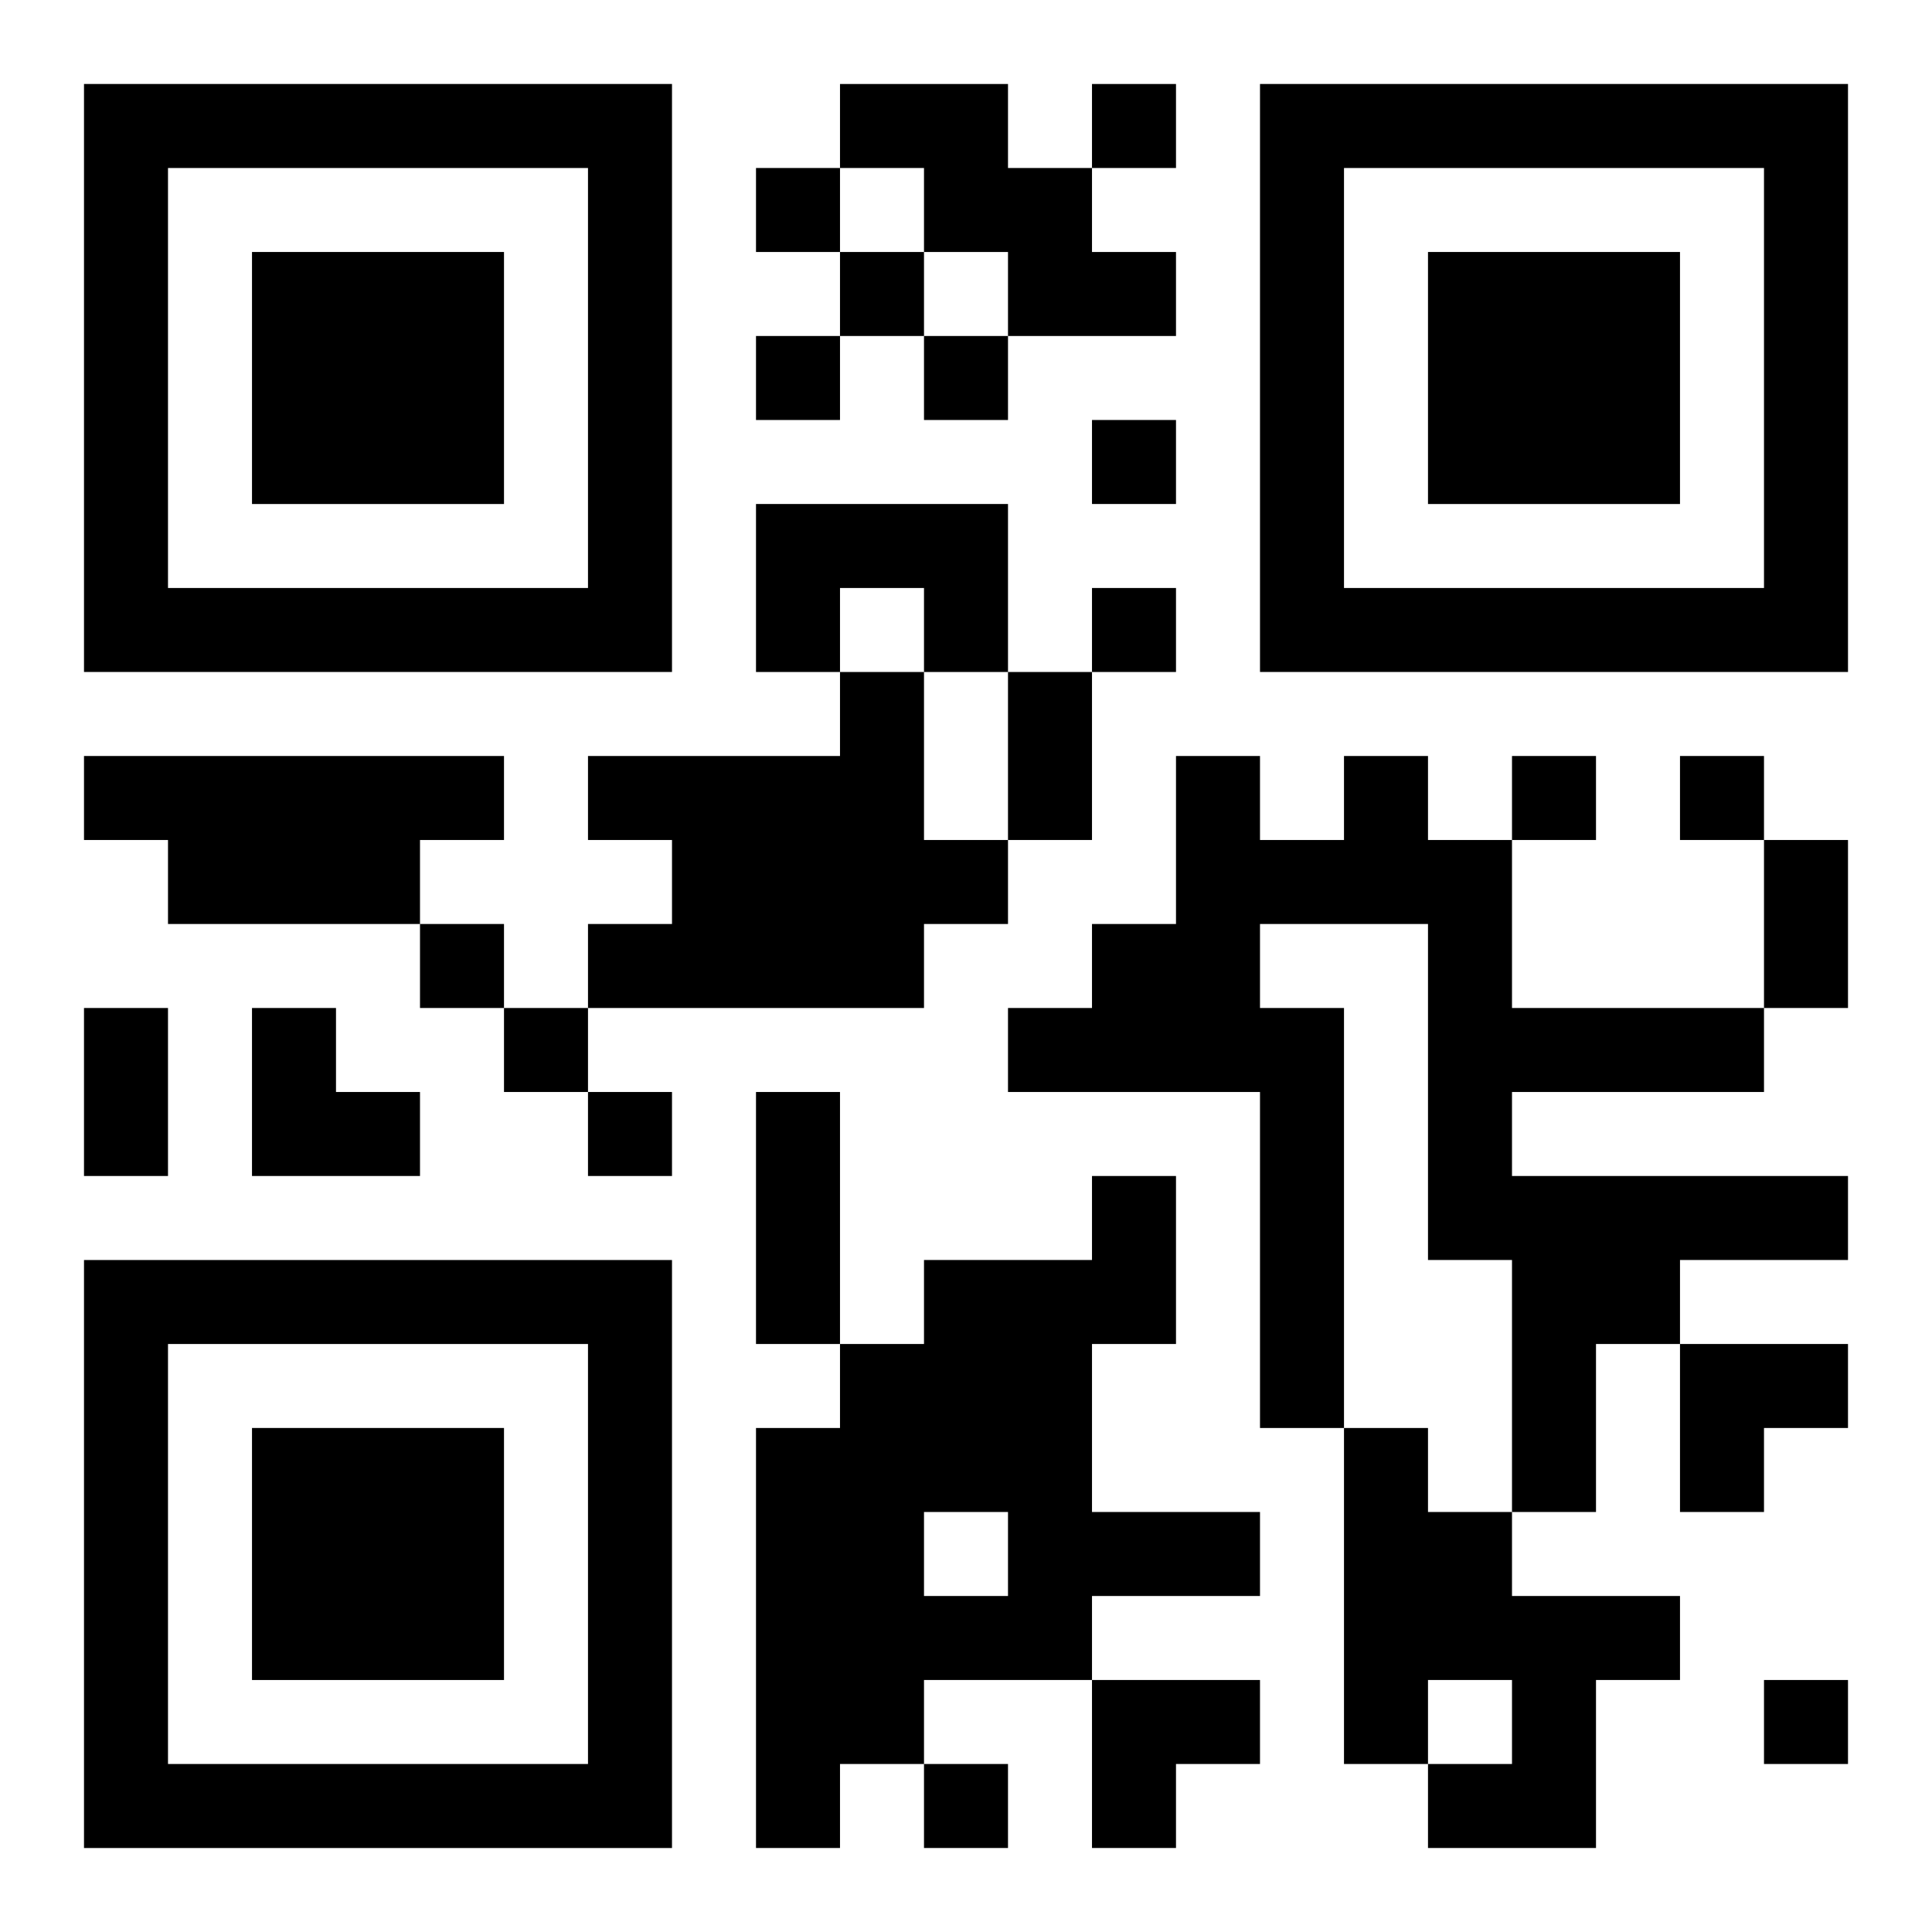
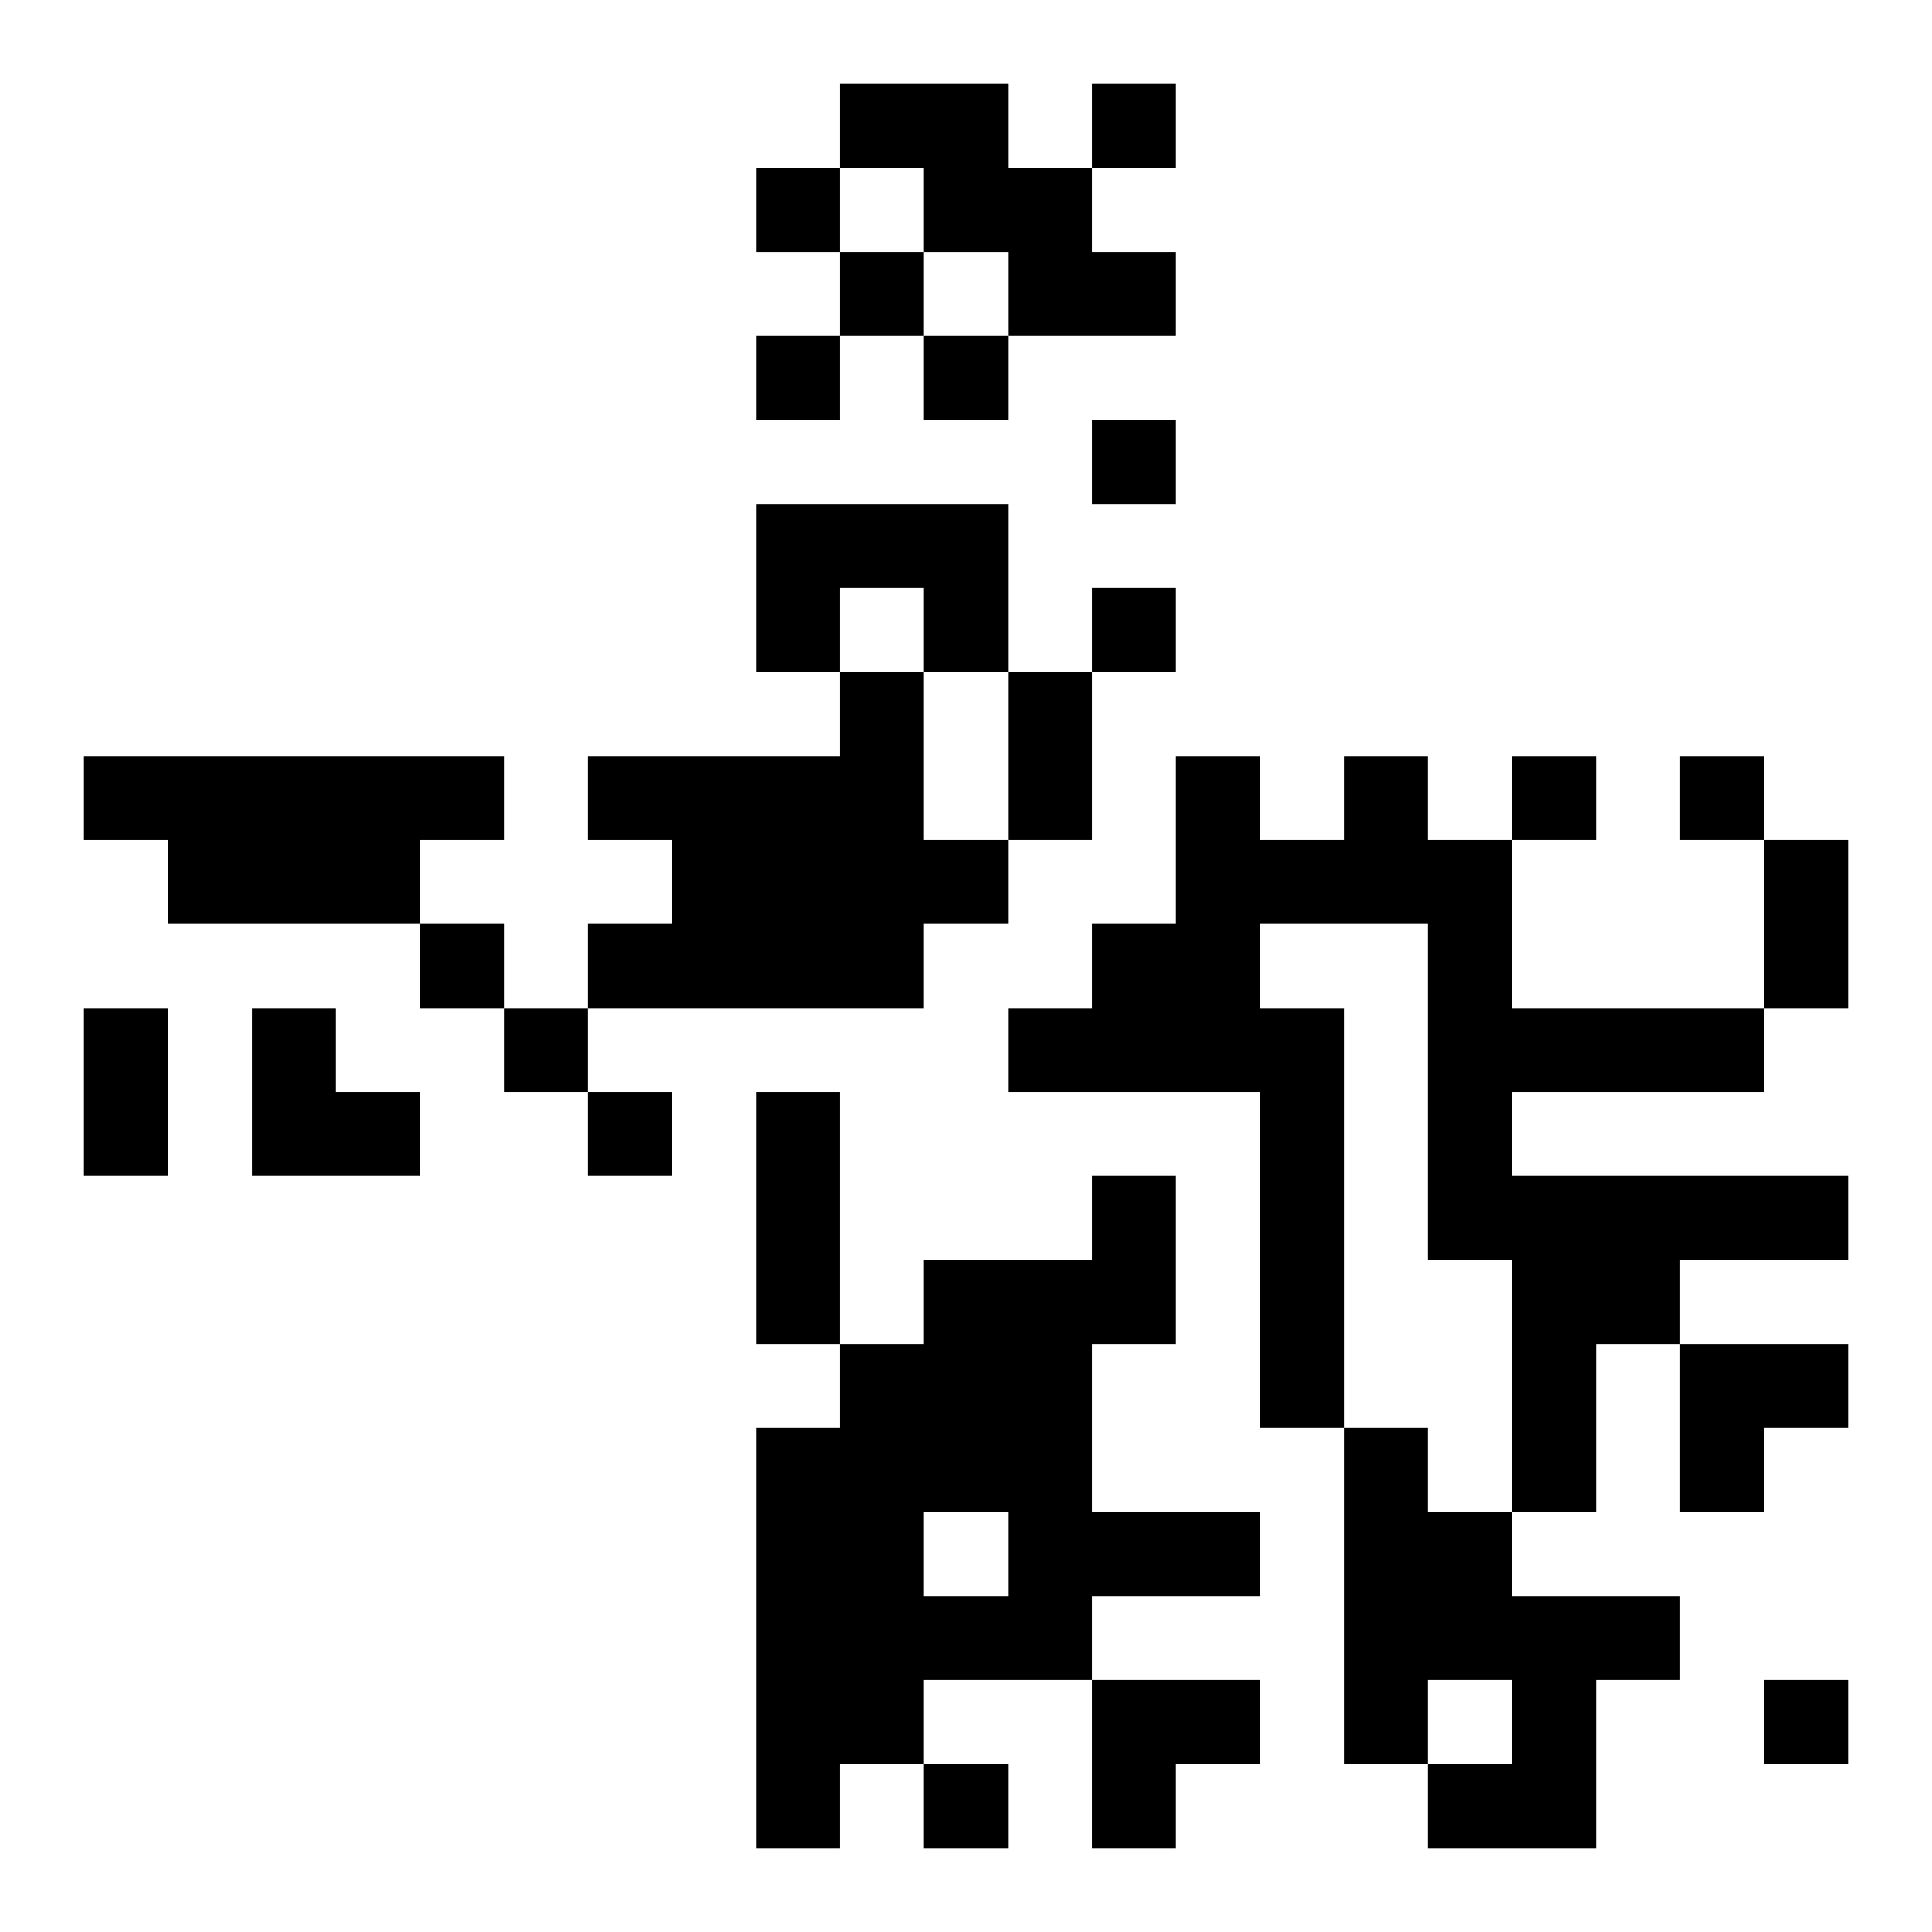
<svg xmlns="http://www.w3.org/2000/svg" xmlns:xlink="http://www.w3.org/1999/xlink" width="250" height="250" baseProfile="full" version="1.1" viewBox="-1 -1 23 23">
  <symbol id="a">
-     <path d="m0 7v7h7v-7h-7zm1 1h5v5h-5v-5zm1 1v3h3v-3h-3z" />
-   </symbol>
+     </symbol>
  <use y="-7" xlink:href="#a" />
  <use y="7" xlink:href="#a" />
  <use x="14" y="-7" xlink:href="#a" />
  <path d="m9 0h2v1h1v1h1v1h-2v-1h-1v-1h-1v-1m-1 5h3v2h-1v-1h-1v1h-1v-2m1 2h1v2h1v1h-1v1h-4v-1h1v-1h-1v-1h3v-1m-9 1h5v1h-1v1h-3v-1h-1v-1m15 0h1v1h1v2h3v1h-3v1h4v1h-2v1h-1v2h-1v-3h-1v-4h-2v1h1v5h-1v-4h-3v-1h1v-1h1v-2h1v1h1v-1m-3 5h1v2h-1v2h2v1h-2v1h-2v1h-1v1h-1v-5h1v-1h1v-1h2v-1m-2 4v1h1v-1h-1m5-1h1v1h1v1h2v1h-1v2h-2v-1h1v-1h-1v1h-1v-4m-3-16v1h1v-1h-1m-4 1v1h1v-1h-1m1 1v1h1v-1h-1m-1 1v1h1v-1h-1m2 0v1h1v-1h-1m2 1v1h1v-1h-1m0 2v1h1v-1h-1m5 2v1h1v-1h-1m2 0v1h1v-1h-1m-15 2v1h1v-1h-1m1 1v1h1v-1h-1m1 1v1h1v-1h-1m14 7v1h1v-1h-1m-10 1v1h1v-1h-1m1-13h1v2h-1v-2m9 2h1v2h-1v-2m-20 2h1v2h-1v-2m8 1h1v3h-1v-3m-6-1h1v1h1v1h-2zm17 4h2v1h-1v1h-1zm-7 4h2v1h-1v1h-1z" />
</svg>